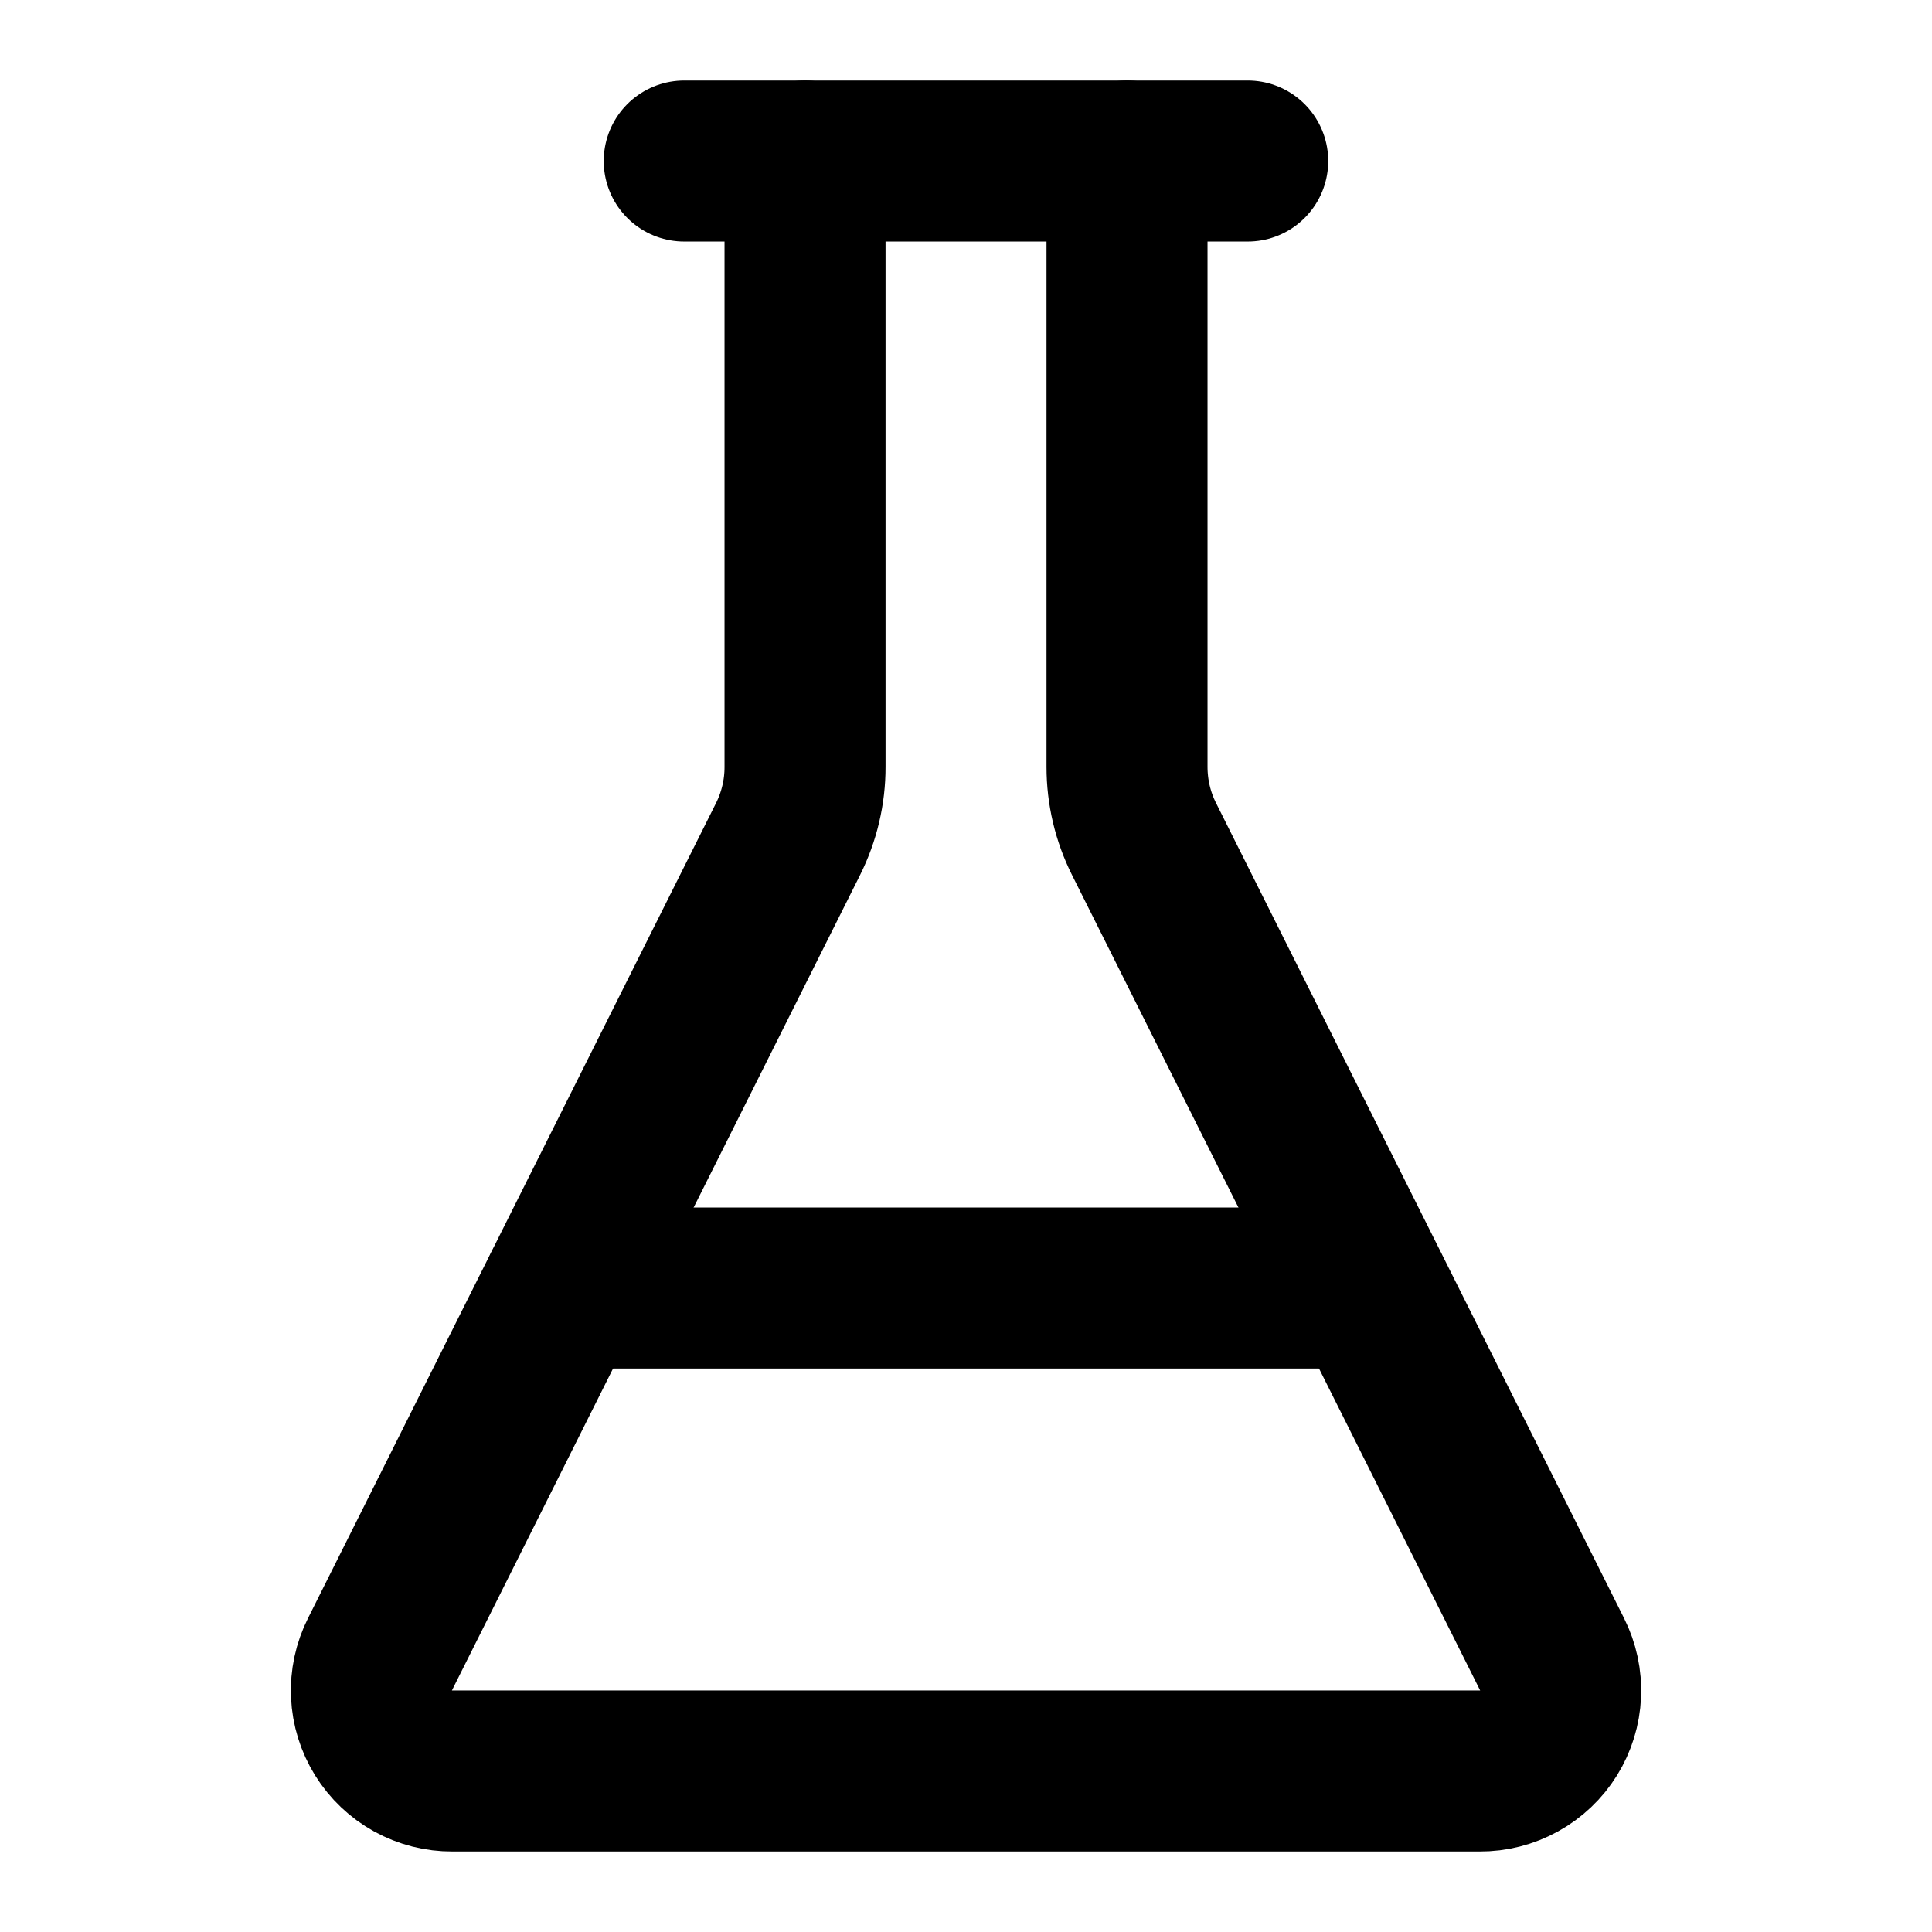
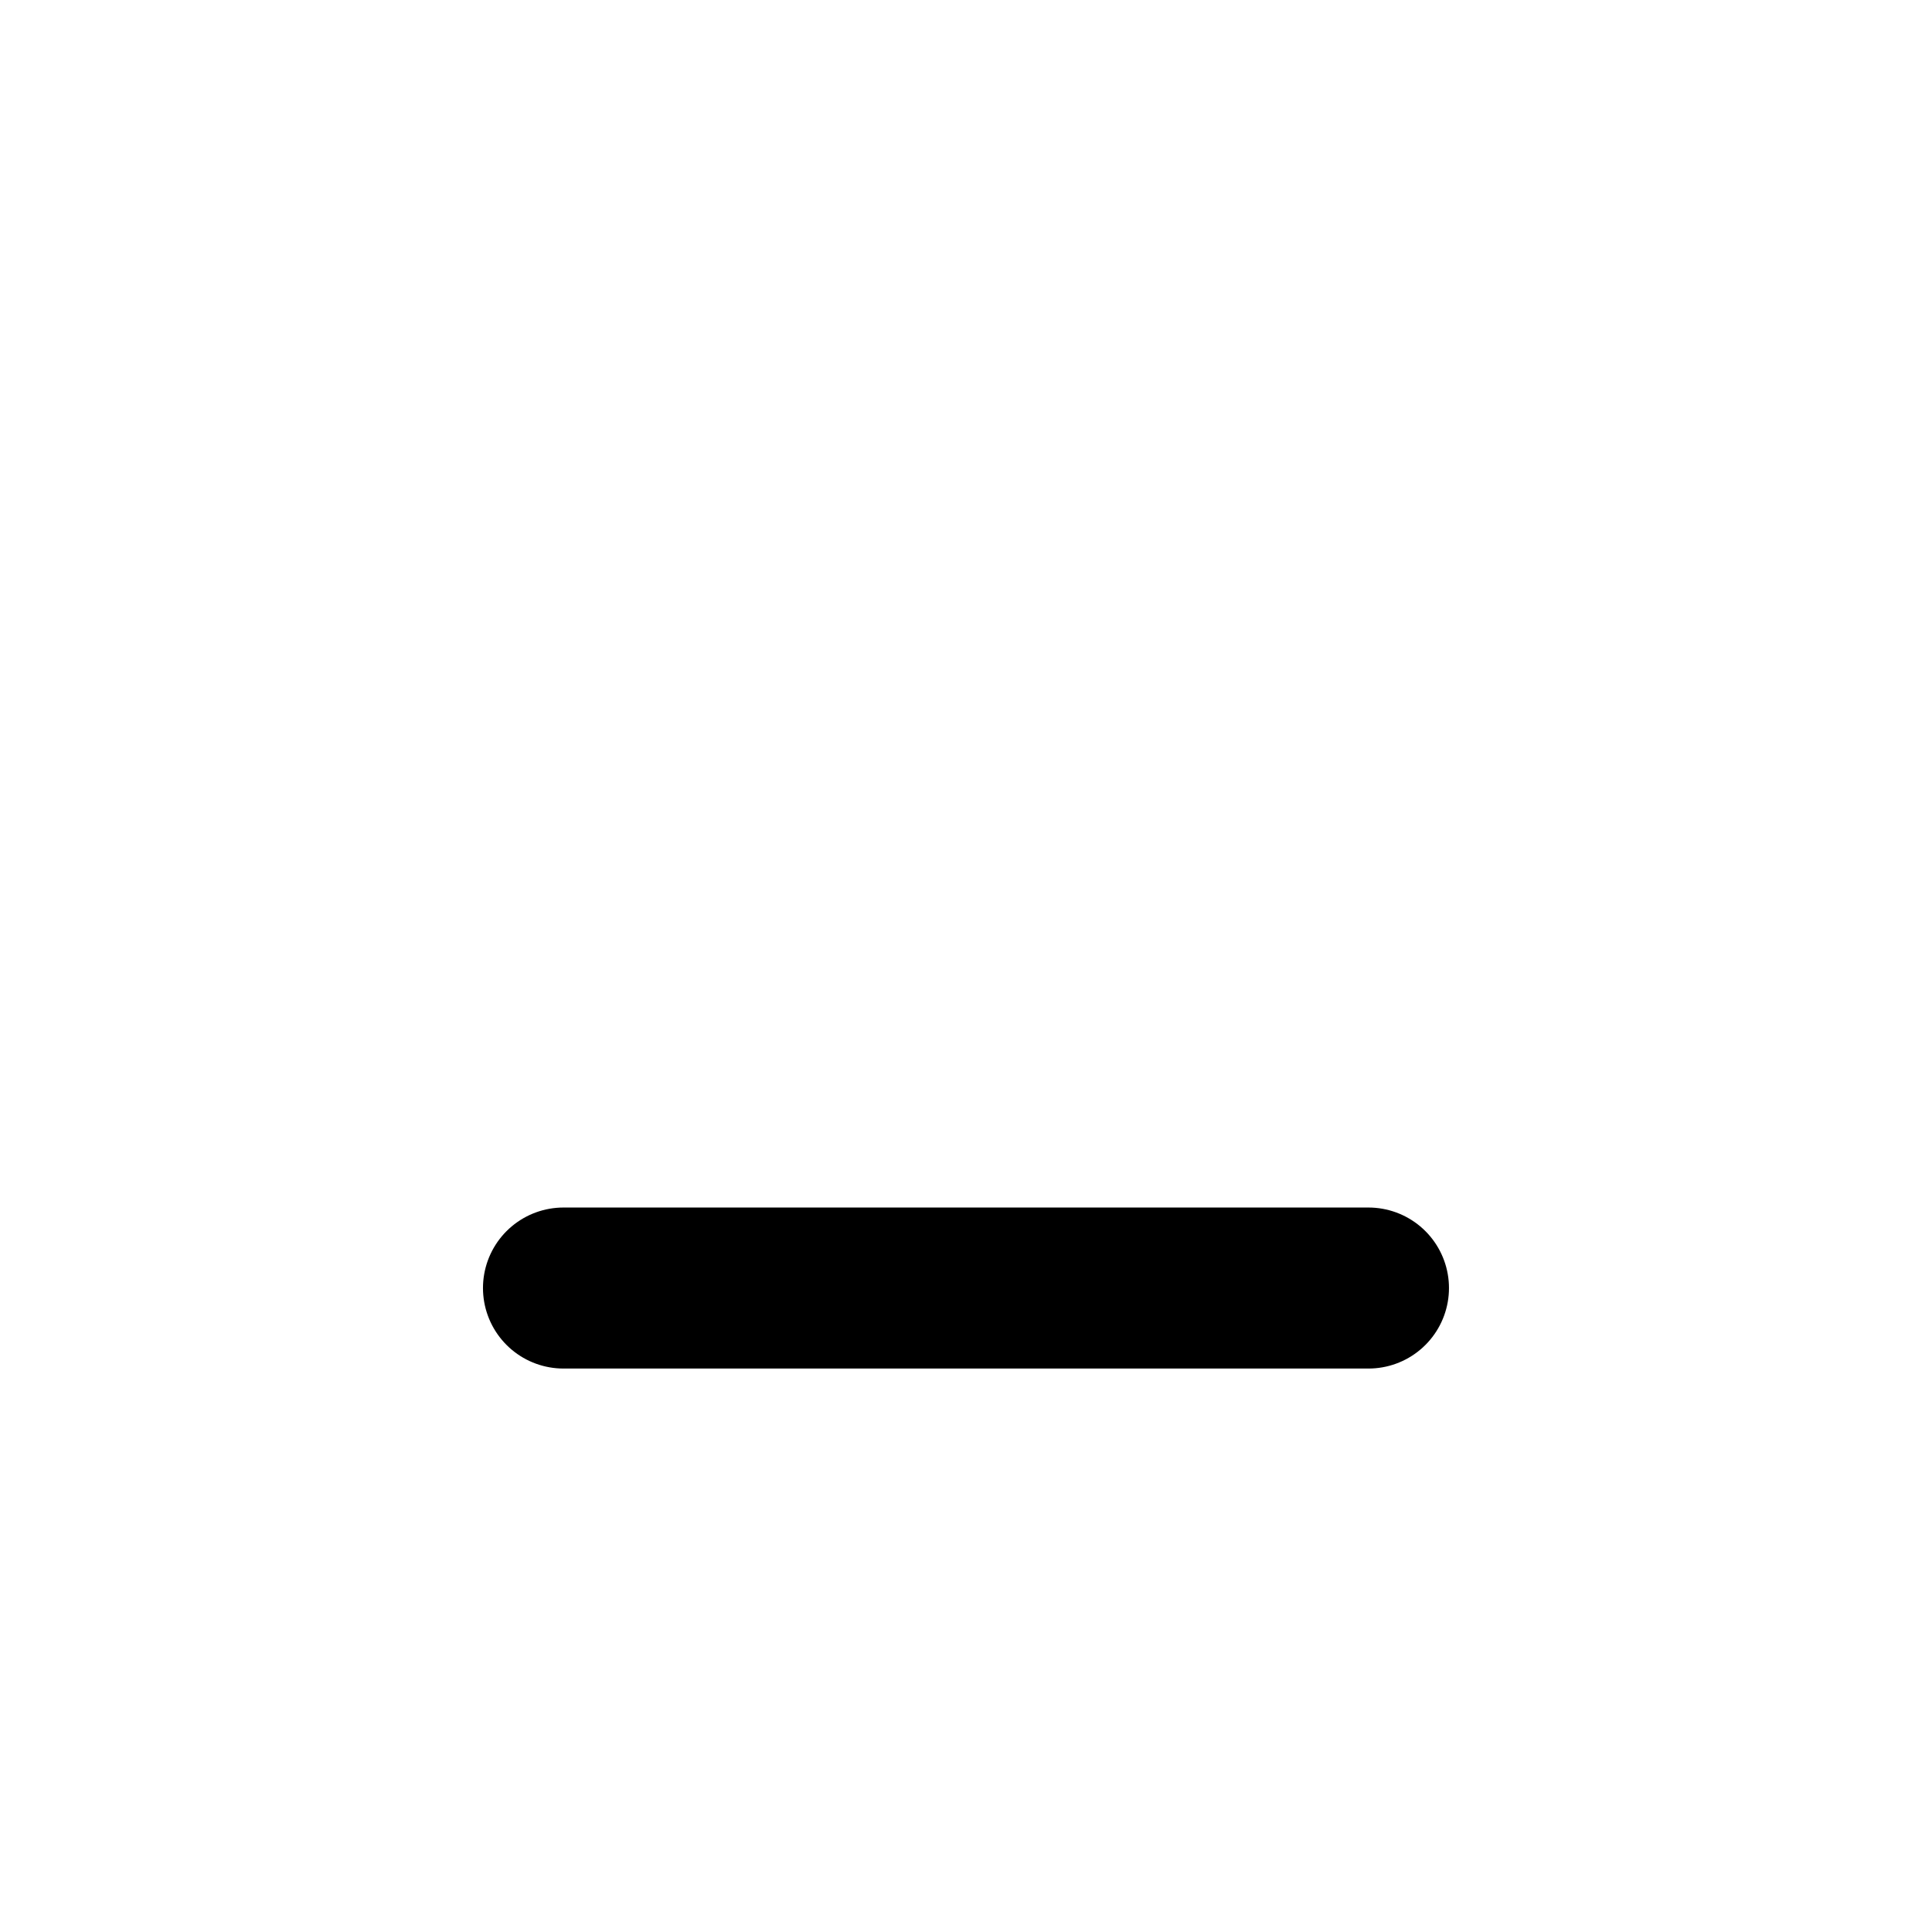
<svg xmlns="http://www.w3.org/2000/svg" width="38" height="38" viewBox="0 0 38 38" fill="none">
-   <path d="M15.834 3.167V15.084C15.835 15.577 15.72 16.062 15.5 16.503L7.474 32.537C7.352 32.78 7.294 33.049 7.306 33.32C7.318 33.591 7.4 33.854 7.543 34.085C7.686 34.315 7.886 34.505 8.123 34.636C8.361 34.767 8.628 34.835 8.899 34.833H29.102C29.374 34.835 29.641 34.767 29.878 34.636C30.116 34.505 30.316 34.315 30.459 34.085C30.602 33.854 30.683 33.591 30.695 33.32C30.707 33.049 30.649 32.78 30.527 32.537L22.502 16.503C22.281 16.062 22.167 15.577 22.167 15.084V3.167" stroke="black" stroke-width="3.167" stroke-linecap="round" stroke-linejoin="round" />
-   <path d="M13.458 3.167H24.541" stroke="black" stroke-width="3.167" stroke-linecap="round" stroke-linejoin="round" />
  <path d="M11.083 25.334H26.916" stroke="black" stroke-width="3.167" stroke-linecap="round" stroke-linejoin="round" />
</svg>